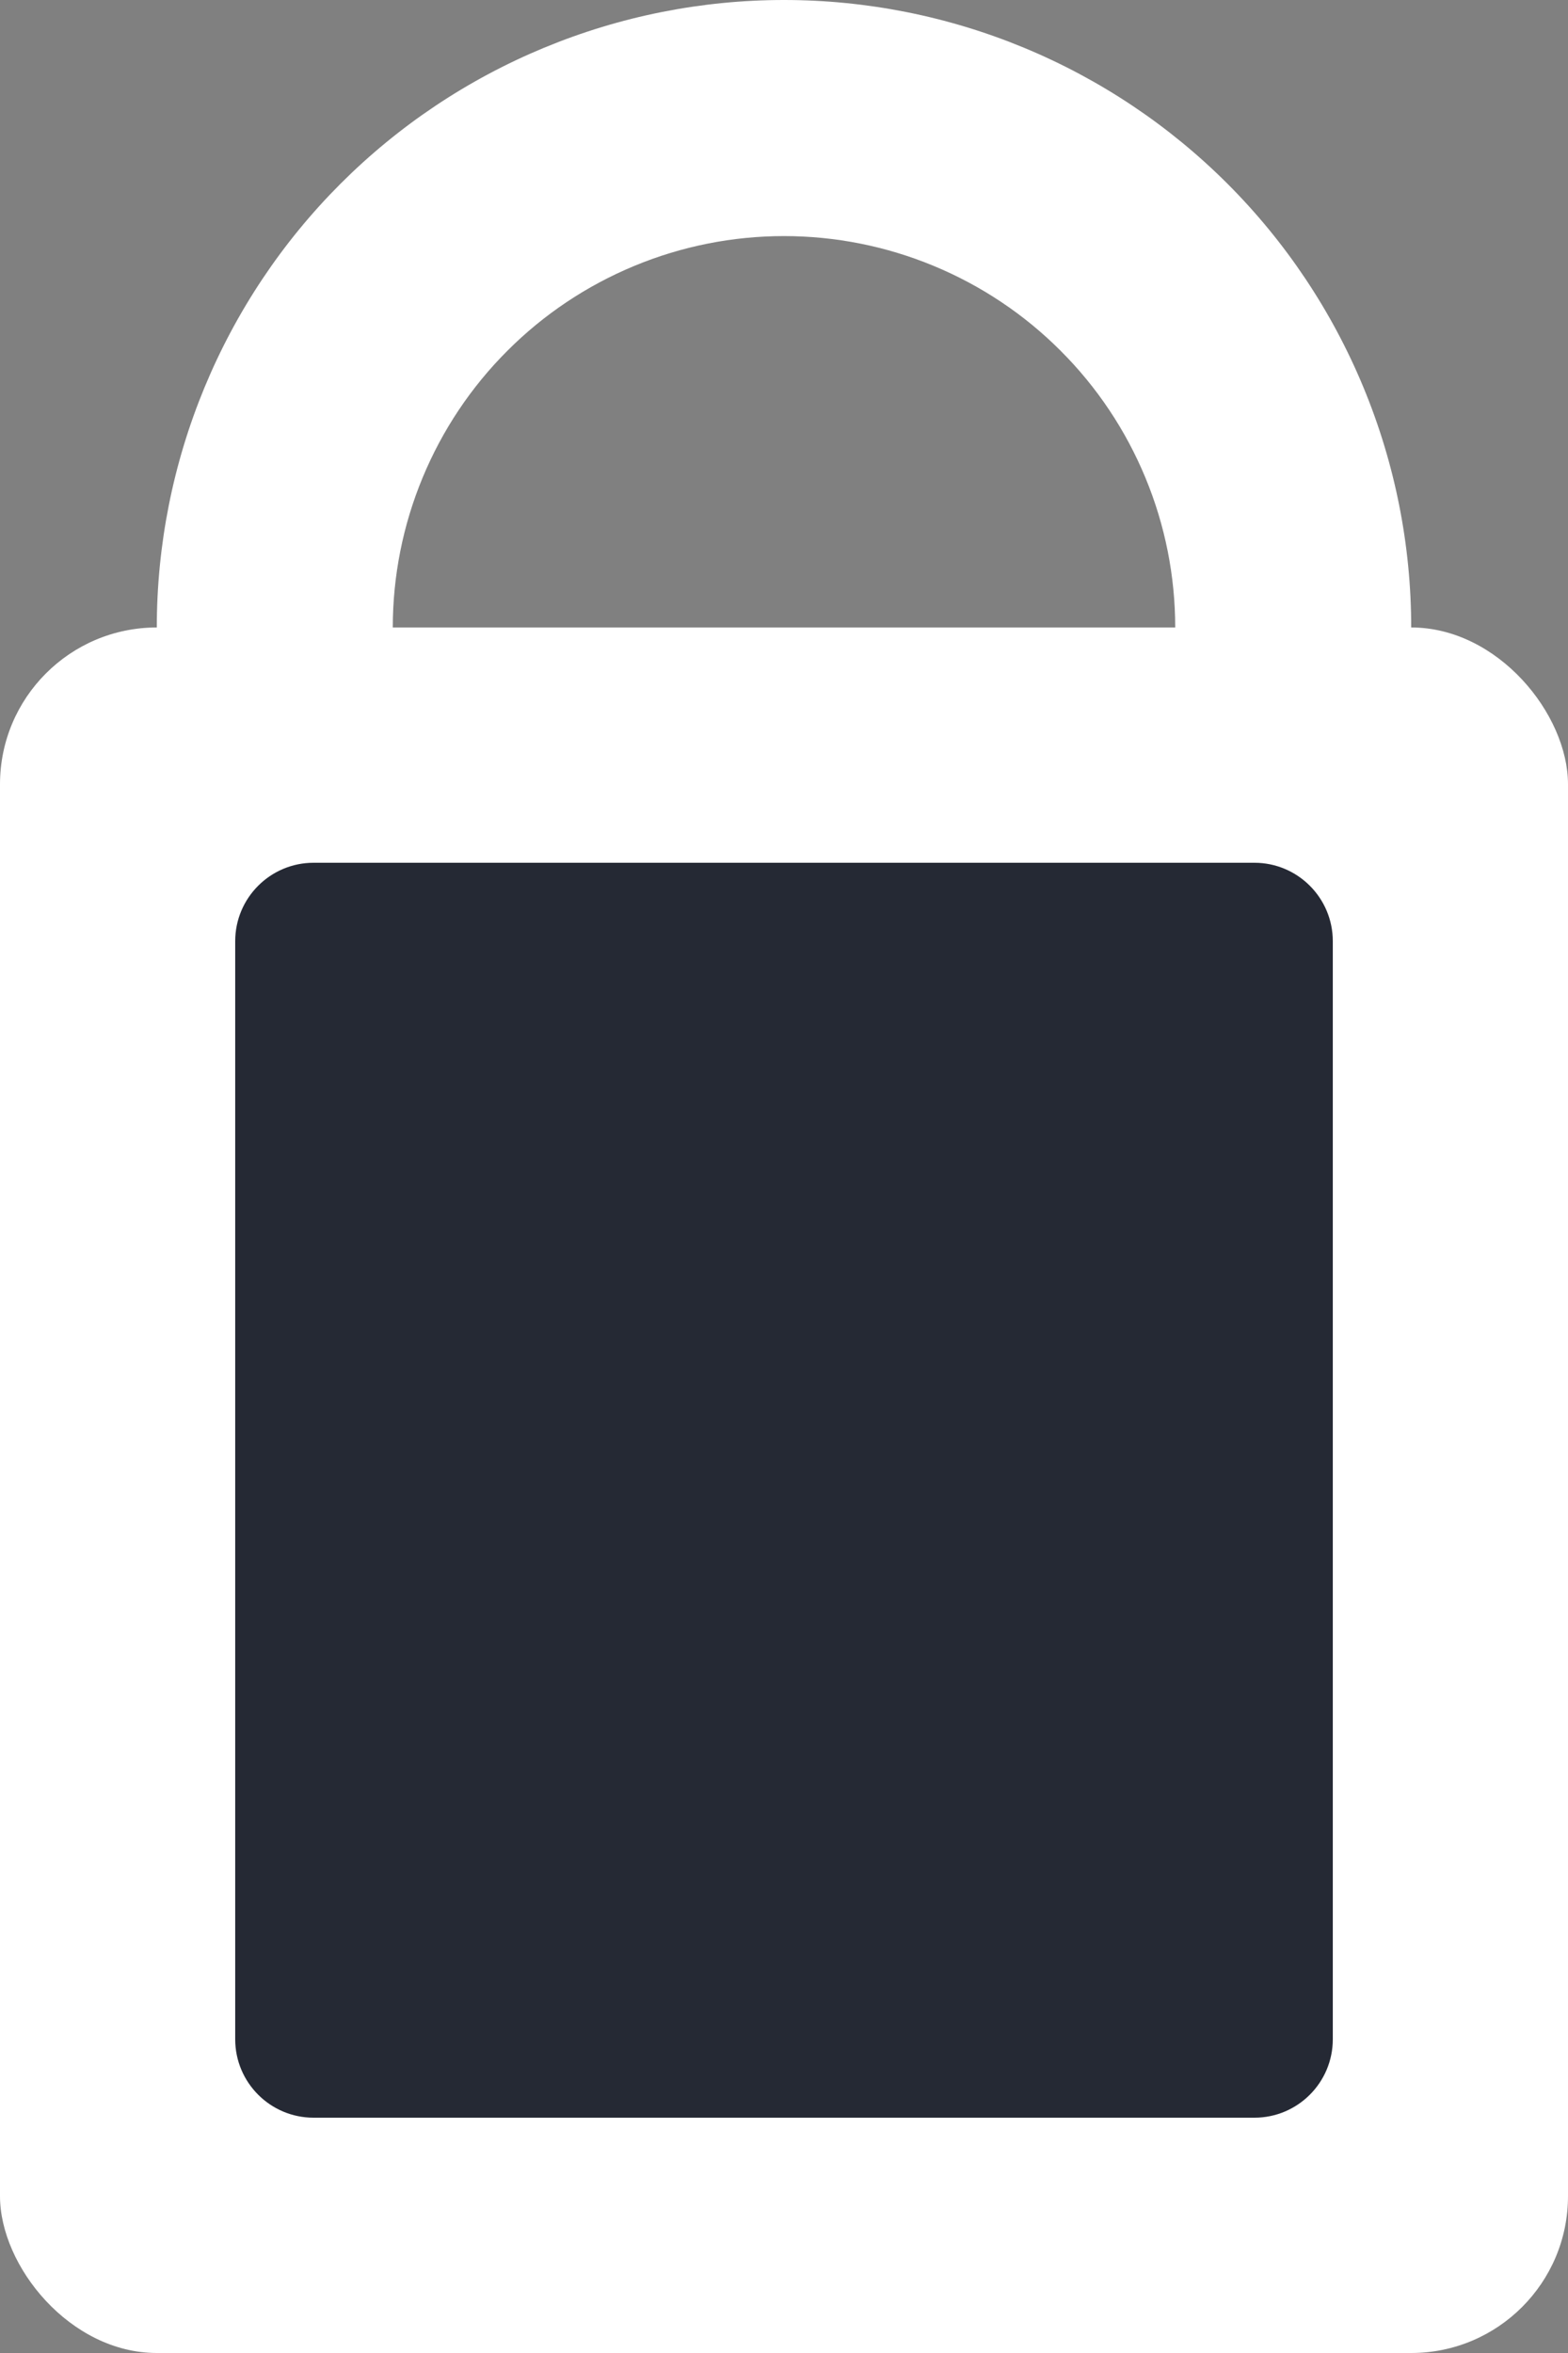
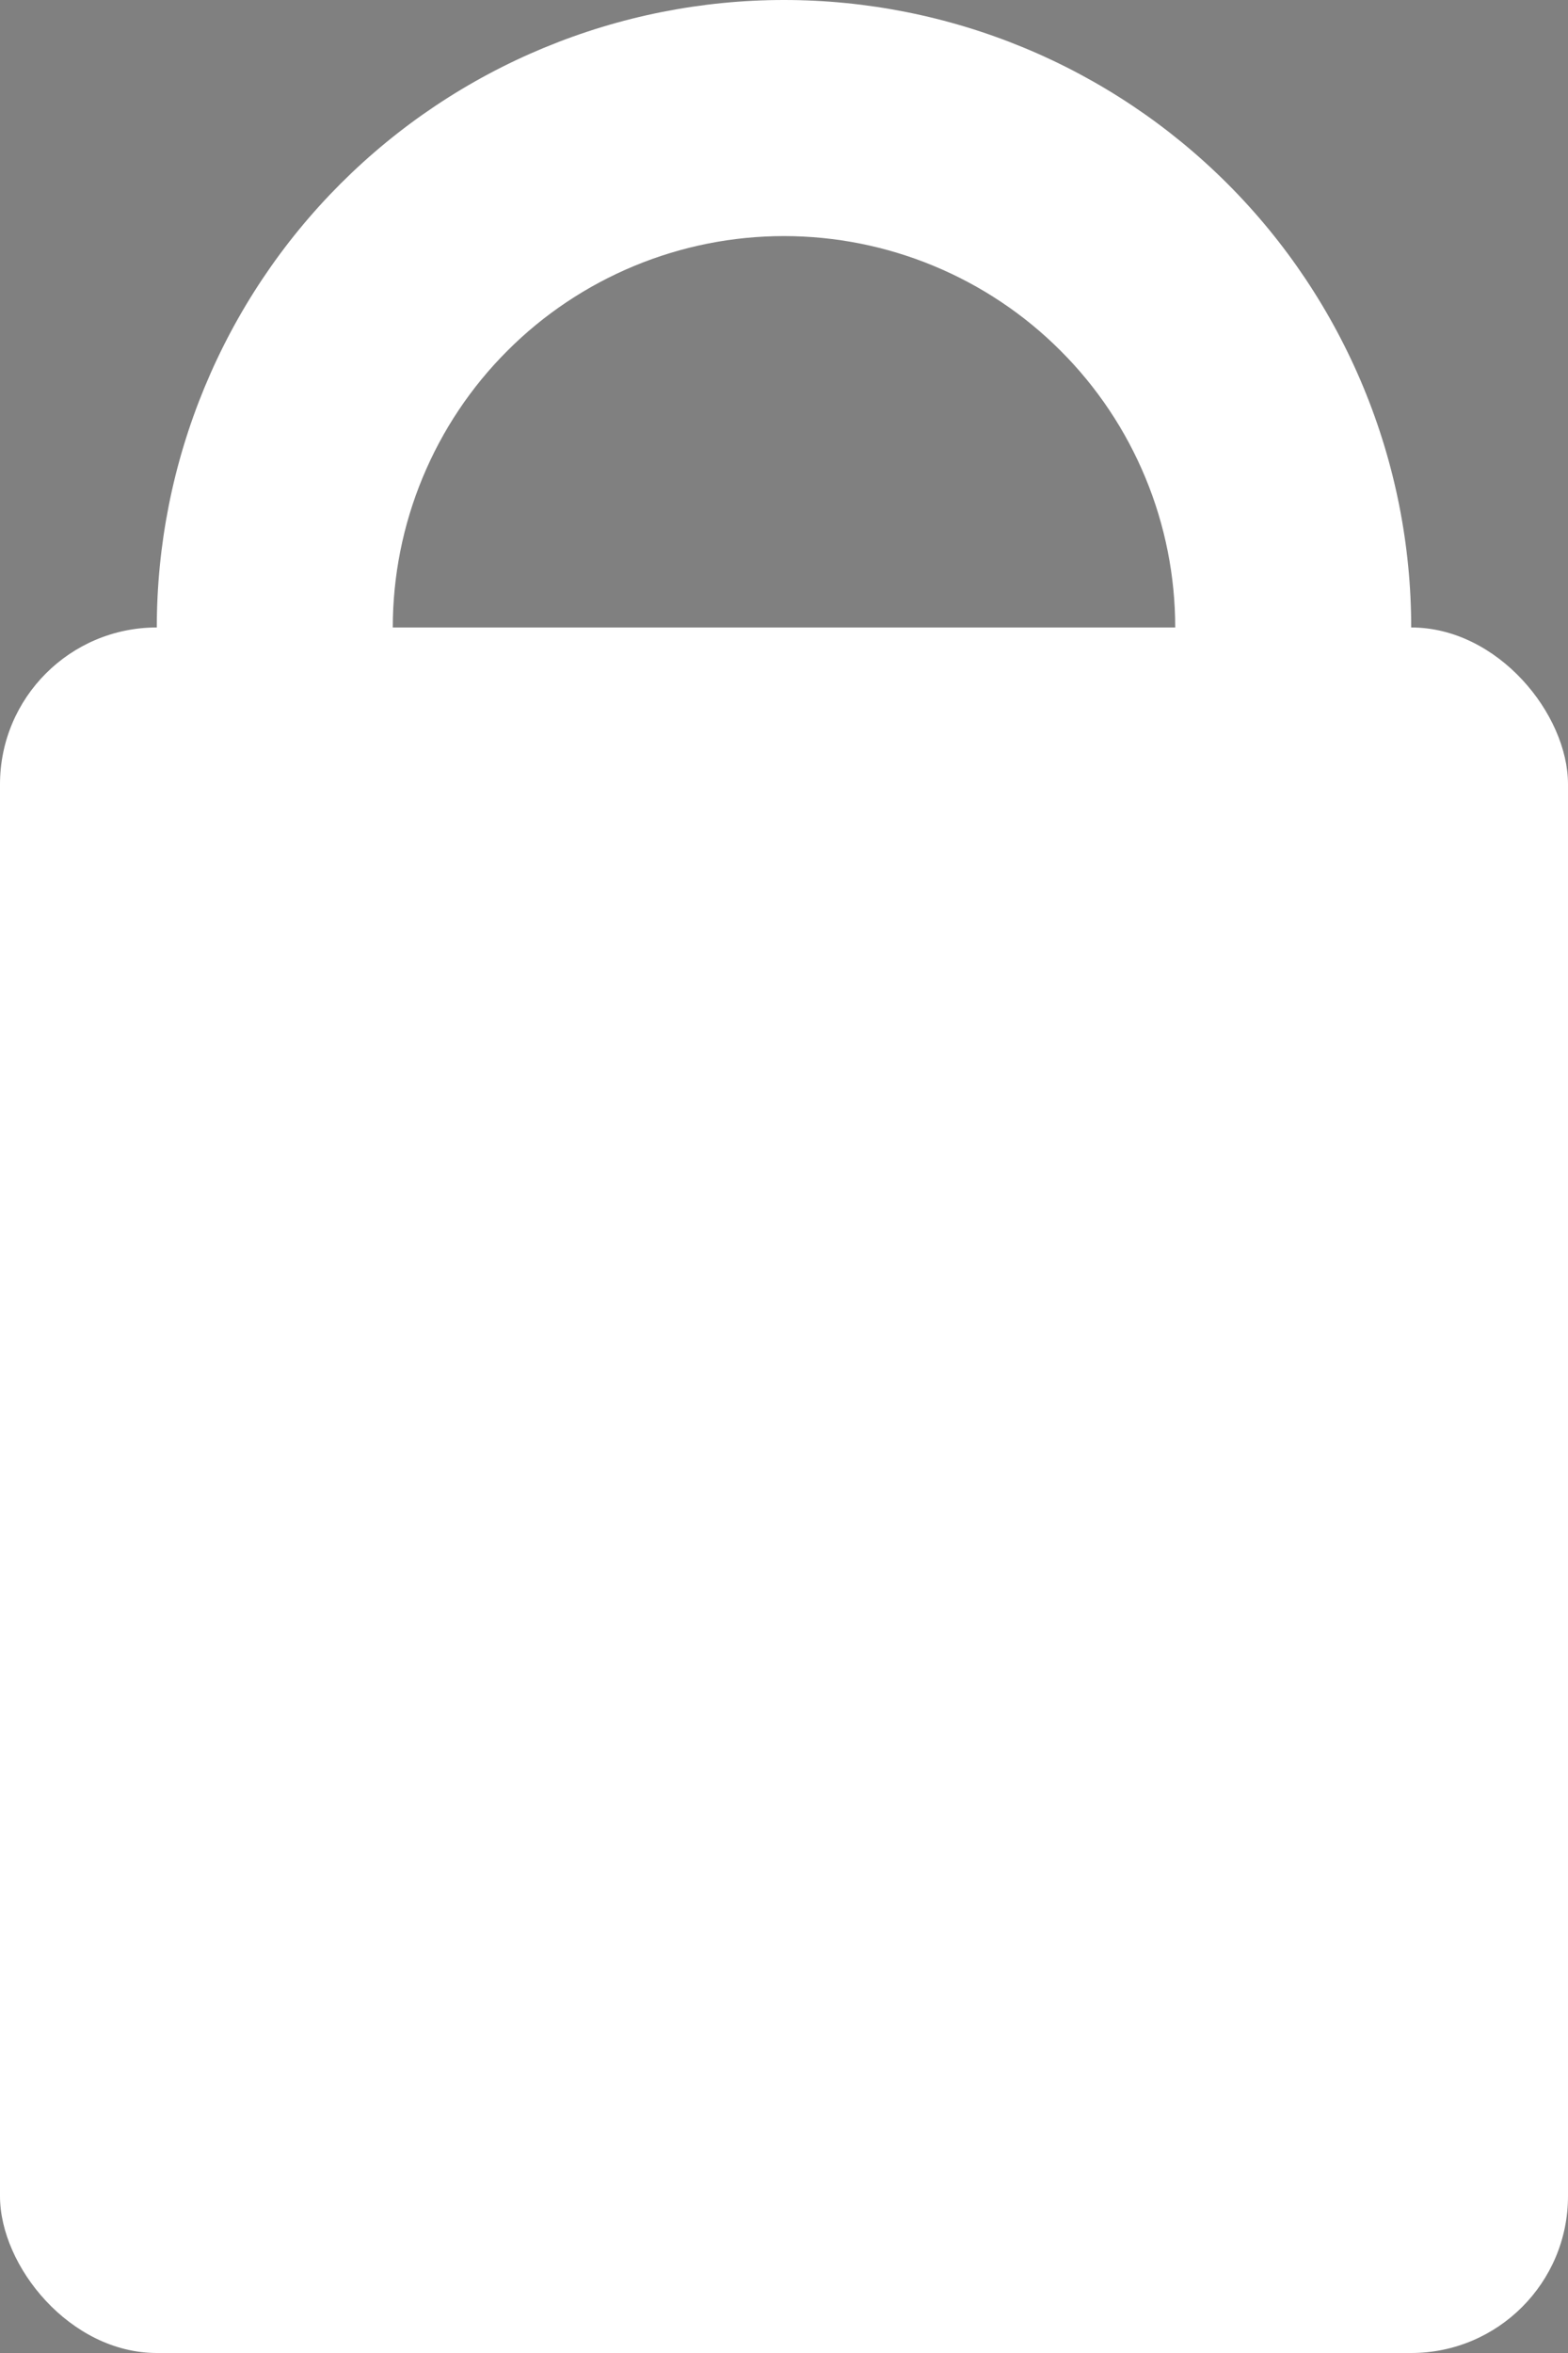
<svg xmlns="http://www.w3.org/2000/svg" width="20" height="30" viewBox="0 0 20 30" fill="none">
  <rect x="0" y="0" width="20" height="30" fill="#808080" stroke="none" />
  <rect y="8" width="20" height="22" rx="2" fill="white" />
-   <path d="M3 12C3 11.448 3.448 11 4 11H16C16.552 11 17 11.448 17 12V26C17 26.552 16.552 27 16 27H4C3.448 27 3 26.552 3 26V12Z" fill="#252934" />
  <path d="M18 8C18 6.949 17.793 5.909 17.391 4.939C16.989 3.968 16.4 3.086 15.657 2.343C14.914 1.6 14.032 1.011 13.062 0.609C12.091 0.207 11.051 -4.59221e-08 10 0C8.949 4.59221e-08 7.909 0.207 6.939 0.609C5.968 1.011 5.086 1.6 4.343 2.343C3.6 3.086 3.011 3.968 2.609 4.939C2.207 5.909 2 6.949 2 8L5.01 8C5.01 7.345 5.139 6.696 5.39 6.091C5.641 5.485 6.008 4.935 6.472 4.472C6.935 4.008 7.485 3.641 8.091 3.39C8.696 3.139 9.345 3.01 10 3.01C10.655 3.01 11.304 3.139 11.909 3.39C12.515 3.641 13.065 4.008 13.528 4.472C13.992 4.935 14.359 5.485 14.61 6.091C14.861 6.696 14.99 7.345 14.99 8H18Z" fill="white" />
</svg>